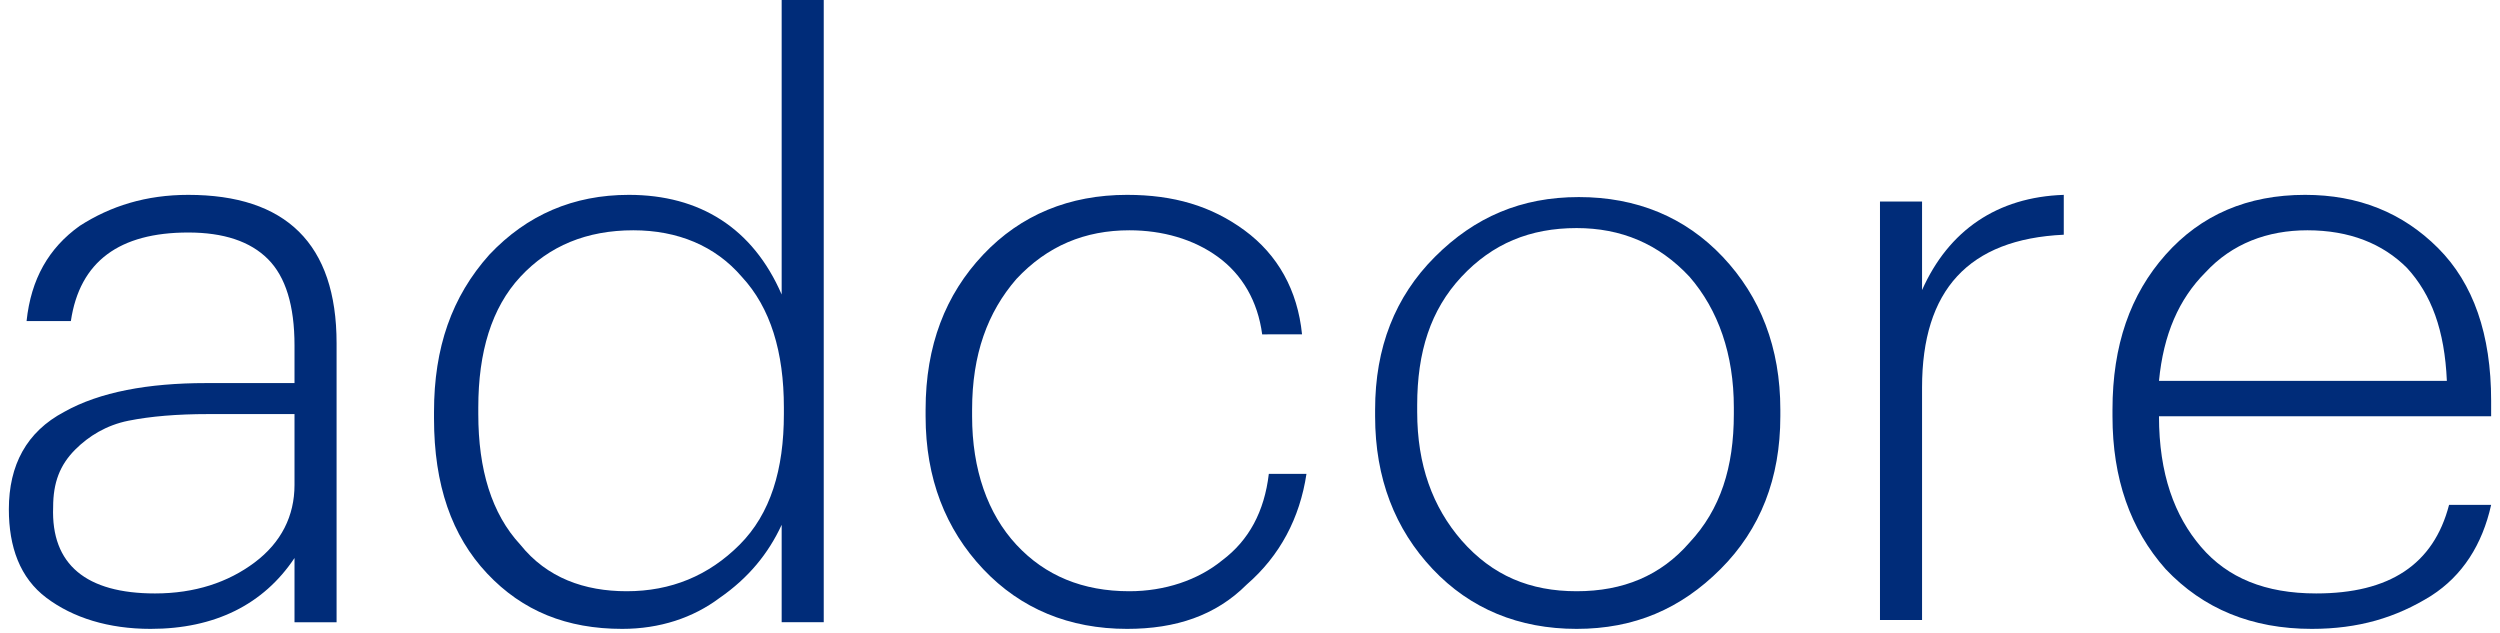
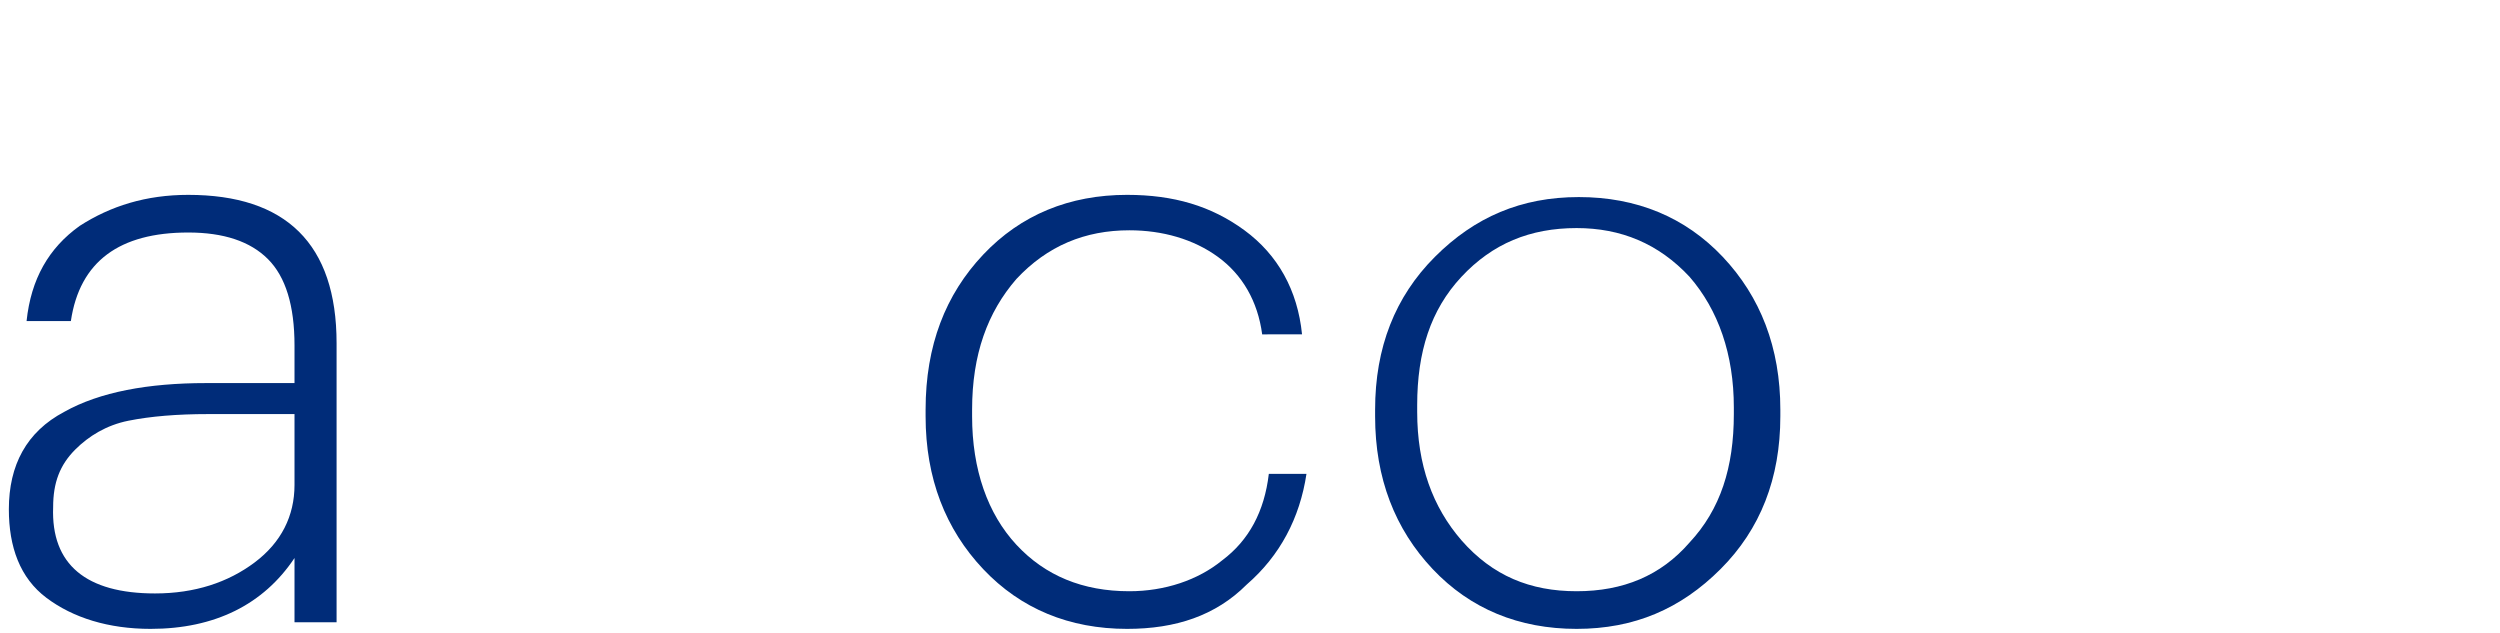
<svg xmlns="http://www.w3.org/2000/svg" version="1.1" id="Слой_1" x="0px" y="0px" viewBox="0 0 112.9 28.6" style="enable-background:new 0 0 112.9 28.6;" xml:space="preserve">
  <style type="text/css">
	.st0{display:none;fill:#08E0BB;fill-opacity:0.7;}
	.st1{fill:#002C79;}
</style>
  <rect x="134" y="23.6" class="st0" width="4" height="5" />
-   <path class="st1" d="M-963.9-133.2c-6.3,0-11.4-1.5-15.3-4.5c-3.8-3.1-5.7-7.5-5.7-13.2c0-6.6,2.7-11.4,8.1-14.4  c5.4-2.9,12.4-4.4,21-4.4h12.9v-5.6c0-5.8-1.3-10-3.8-12.6c-2.5-2.7-6.4-4-11.9-4c-10.3,0-16.1,4.4-17.4,13.2h-6.2  c0.7-6.2,3.3-10.8,7.7-13.9c4.4-3.1,9.8-4.6,16.1-4.6c14.5,0,21.7,7.3,21.7,22v41.1h-6.3v-9.5C-947.4-136.7-954.4-133.2-963.9-133.2  z M-963.4-138.3c5.8,0,10.6-1.5,14.6-4.5c4-3,5.9-6.8,5.9-11.4v-10.6h-12.7c-4.7,0-8.6,0.4-11.9,1.1c-3.2,0.7-5.8,2.1-8,4.3  c-2.1,2.1-3.2,5-3.2,8.5C-978.6-142.5-973.5-138.3-963.4-138.3z" />
  <path class="st1" d="M-894.3-133.2c-8.1,0-14.8-2.8-20.1-8.3c-5.2-5.6-7.8-13.2-7.8-22.8v-0.9c0-9.4,2.7-17.1,8.2-23  c5.5-5.9,12.3-8.9,20.6-8.9c10.6,0,18.2,4.9,22.7,14.7v-28h6.3v76.3h-6.3v-14.4c-1.8,4.1-4.9,7.7-9.1,10.8  C-884-134.7-888.8-133.2-894.3-133.2z M-893.7-138.6c6.6,0,12.1-2.3,16.5-6.9c4.4-4.7,6.6-11.1,6.6-19.3v-0.9  c0-8.3-2.1-14.7-6.2-19.2c-4-4.6-9.4-6.9-16-6.9c-6.8,0-12.3,2.3-16.6,7c-4.2,4.7-6.3,11.1-6.3,19.3v0.9c0,8.2,2.1,14.6,6.2,19.2  C-905.4-140.8-900.1-138.6-893.7-138.6z" />
  <path class="st1" d="M-819.9-133.2c-8.5,0-15.5-2.9-21.2-8.7c-5.6-5.9-8.4-13.4-8.4-22.7v-0.9c0-9.3,2.8-16.9,8.5-22.8  c5.7-5.9,12.7-8.9,21.1-8.9c6.7,0,12.5,1.8,17.3,5.3c4.9,3.6,7.8,8.7,8.5,15.3h-6.2c-0.7-5-2.9-8.8-6.5-11.4  c-3.6-2.6-8-3.9-13.2-3.9c-6.6,0-12.2,2.4-16.6,7.2c-4.3,4.7-6.5,11.1-6.5,19.1v0.9c0,8,2.2,14.3,6.5,19c4.4,4.7,9.9,7,16.6,7  c5.4,0,10-1.5,13.8-4.5c3.9-3,6.2-7.2,6.9-12.6h5.8c-0.9,6.6-3.8,12.1-8.7,16.3C-806.9-135.3-812.8-133.2-819.9-133.2z" />
-   <path class="st1" d="M-753.6-138.6c6.8,0,12.4-2.4,16.7-7.1c4.4-4.7,6.6-11.1,6.6-19v-0.9c0-8-2.2-14.4-6.6-19.1  c-4.4-4.7-10-7.1-16.7-7.1c-6.8,0-12.4,2.4-16.9,7.2c-4.4,4.7-6.6,11.1-6.6,19v0.9c0,7.8,2.2,14.2,6.5,19  C-766.1-141-760.5-138.6-753.6-138.6z M-732.3-142c-5.8,5.9-12.9,8.8-21.4,8.8c-8.5,0-15.6-3-21.4-8.9c-5.7-5.9-8.5-13.4-8.5-22.5  v-0.9c0-9.2,2.9-16.7,8.7-22.7c5.8-5.9,12.9-8.9,21.4-8.9c8.5,0,15.7,2.9,21.4,8.8c5.7,5.9,8.5,13.4,8.5,22.7v0.9  C-723.7-155.6-726.6-148-732.3-142z" />
  <path class="st1" d="M-708.9-134.2v-62.1h6.3v13.1c4-8.9,11-13.6,21-13.9v5.9c-14,0.6-21,8.1-21,22.5v34.4H-708.9z" />
  <path class="st1" d="M-645.1-133.2c-8.9,0-16.1-2.9-21.5-8.7c-5.3-5.8-7.9-13.3-7.9-22.7v-0.9c0-9.3,2.6-16.9,7.9-22.8  c5.4-5.9,12.2-8.9,20.5-8.9c7.9,0,14.4,2.6,19.5,7.8c5.1,5.1,7.7,12.6,7.7,22.4v2.3H-668c0.2,8.4,2.2,14.8,6.1,19.3  c4,4.5,9.6,6.8,16.9,6.8c10.8,0,17.3-4.3,19.5-12.9h6.3c-1.3,5.9-4.2,10.4-8.8,13.5C-632.7-134.8-638.4-133.2-645.1-133.2z   M-667.8-169.8h42.4c-0.3-7.4-2.3-12.9-5.9-16.5c-3.6-3.7-8.5-5.6-14.7-5.6c-6,0-11,2-15,6.1C-665-181.9-667.2-176.5-667.8-169.8z" />
  <path class="st1" d="M6.8,28.4c-1.9,0-3.5-0.5-4.7-1.4c-1.2-0.9-1.7-2.3-1.7-4c0-2,0.8-3.5,2.5-4.4c1.6-0.9,3.8-1.3,6.4-1.3h4v-1.7  c0-1.8-0.4-3.1-1.2-3.9c-0.8-0.8-2-1.2-3.6-1.2c-3.1,0-4.9,1.3-5.3,4H1.2c0.2-1.9,1-3.3,2.4-4.3c1.4-0.9,3-1.4,4.9-1.4  c4.4,0,6.7,2.2,6.7,6.7v12.6h-1.9v-2.9C11.9,27.3,9.7,28.4,6.8,28.4z M7,26.8c1.8,0,3.3-0.5,4.5-1.4c1.2-0.9,1.8-2.1,1.8-3.5v-3.2  H9.4c-1.4,0-2.6,0.1-3.6,0.3c-1,0.2-1.8,0.7-2.4,1.3c-0.7,0.7-1,1.5-1,2.6C2.3,25.5,3.9,26.8,7,26.8z" />
  <path class="st1" d="M50.9,28.4c-2.6,0-4.8-0.9-6.5-2.7c-1.7-1.8-2.6-4.1-2.6-6.9v-0.3c0-2.9,0.9-5.2,2.6-7c1.7-1.8,3.9-2.7,6.5-2.7  c2.1,0,3.8,0.5,5.3,1.6c1.5,1.1,2.4,2.7,2.6,4.7H57c-0.2-1.5-0.9-2.7-2-3.5c-1.1-0.8-2.5-1.2-4-1.2c-2,0-3.7,0.7-5.1,2.2  c-1.3,1.5-2,3.4-2,5.9v0.3c0,2.4,0.7,4.4,2,5.8c1.3,1.4,3,2.1,5.1,2.1c1.6,0,3.1-0.5,4.2-1.4c1.2-0.9,1.9-2.2,2.1-3.9H59  c-0.3,2-1.2,3.7-2.7,5C54.9,27.8,53.1,28.4,50.9,28.4z" />
  <path class="st1" d="M71.2,26.7c2.1,0,3.8-0.7,5.1-2.2c1.4-1.5,2-3.4,2-5.8v-0.3c0-2.4-0.7-4.4-2-5.9c-1.4-1.5-3.1-2.2-5.1-2.2  c-2.1,0-3.8,0.7-5.2,2.2c-1.4,1.5-2,3.4-2,5.8v0.3c0,2.4,0.7,4.3,2,5.8C67.4,26,69.1,26.7,71.2,26.7z M77.7,25.7  c-1.8,1.8-3.9,2.7-6.5,2.7c-2.6,0-4.8-0.9-6.5-2.7c-1.7-1.8-2.6-4.1-2.6-6.9v-0.3c0-2.8,0.9-5.1,2.7-6.9c1.8-1.8,3.9-2.7,6.5-2.7  c2.6,0,4.8,0.9,6.5,2.7c1.7,1.8,2.6,4.1,2.6,6.9v0.3C80.4,21.6,79.5,23.9,77.7,25.7z" />
-   <path class="st1" d="M84.9,28.1v-19h1.9v4c1.2-2.7,3.4-4.2,6.4-4.3v1.8c-4.3,0.2-6.4,2.5-6.4,6.9v10.5H84.9z" />
-   <path class="st1" d="M104.4,28.4c-2.7,0-4.9-0.9-6.6-2.7c-1.6-1.8-2.4-4.1-2.4-6.9v-0.3c0-2.9,0.8-5.2,2.4-7  c1.6-1.8,3.7-2.7,6.3-2.7c2.4,0,4.4,0.8,6,2.4c1.6,1.6,2.4,3.9,2.4,6.9v0.7h-15c0,2.6,0.7,4.5,1.9,5.9c1.2,1.4,2.9,2.1,5.2,2.1  c3.3,0,5.3-1.3,6-4h1.9c-0.4,1.8-1.3,3.2-2.7,4.1C108.2,27.9,106.5,28.4,104.4,28.4z M97.5,17.2h13c-0.1-2.3-0.7-3.9-1.8-5.1  c-1.1-1.1-2.6-1.7-4.5-1.7c-1.8,0-3.4,0.6-4.6,1.9C98.4,13.5,97.7,15.1,97.5,17.2z" />
-   <path class="st1" d="M28.1,28.4c-2.5,0-4.5-0.8-6.1-2.5c-1.6-1.7-2.4-4-2.4-7v-0.3c0-2.9,0.8-5.2,2.5-7.1c1.7-1.8,3.8-2.7,6.3-2.7  c3.2,0,5.6,1.5,6.9,4.5V0h1.9v28.1h-1.9v-4.4c-0.6,1.3-1.5,2.4-2.8,3.3C31.3,27.9,29.8,28.4,28.1,28.4z M28.3,26.7  c2,0,3.7-0.7,5.1-2.1c1.4-1.4,2-3.4,2-5.9v-0.3c0-2.5-0.6-4.5-1.9-5.9c-1.2-1.4-2.9-2.1-4.9-2.1c-2.1,0-3.8,0.7-5.1,2.1  c-1.3,1.4-1.9,3.4-1.9,5.9v0.3c0,2.5,0.6,4.5,1.9,5.9C24.7,26.1,26.4,26.7,28.3,26.7z" />
</svg>